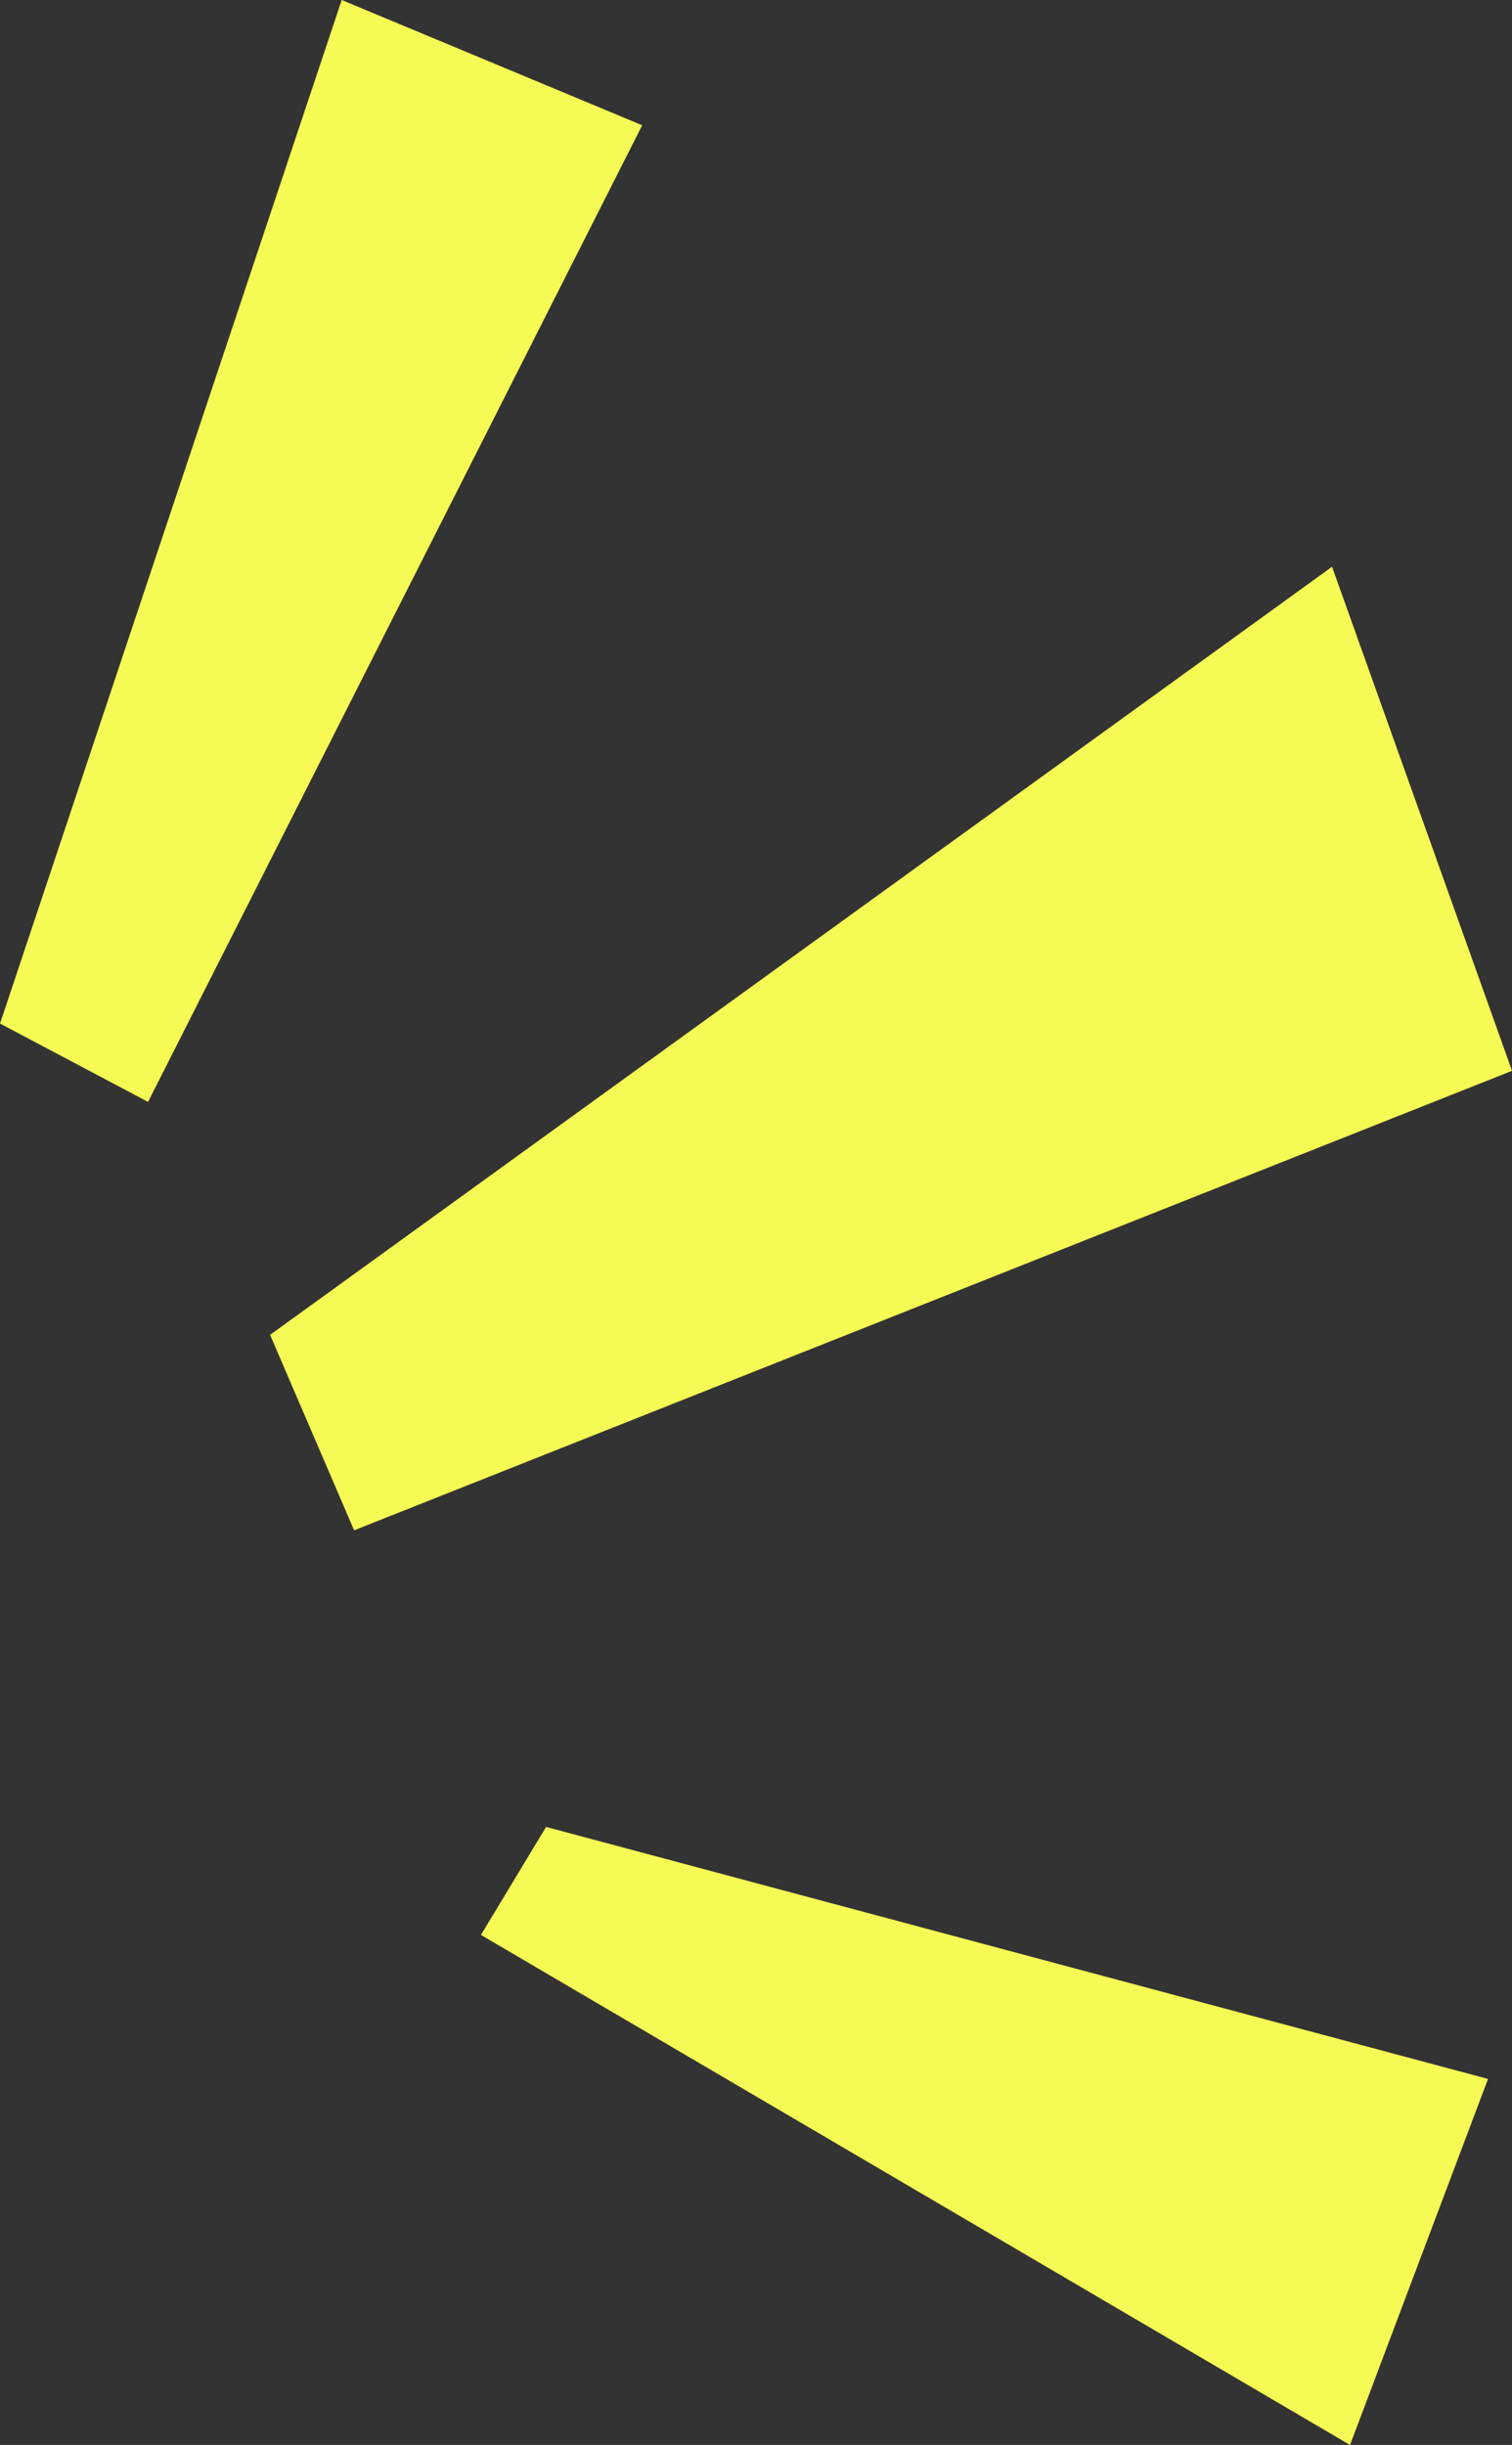
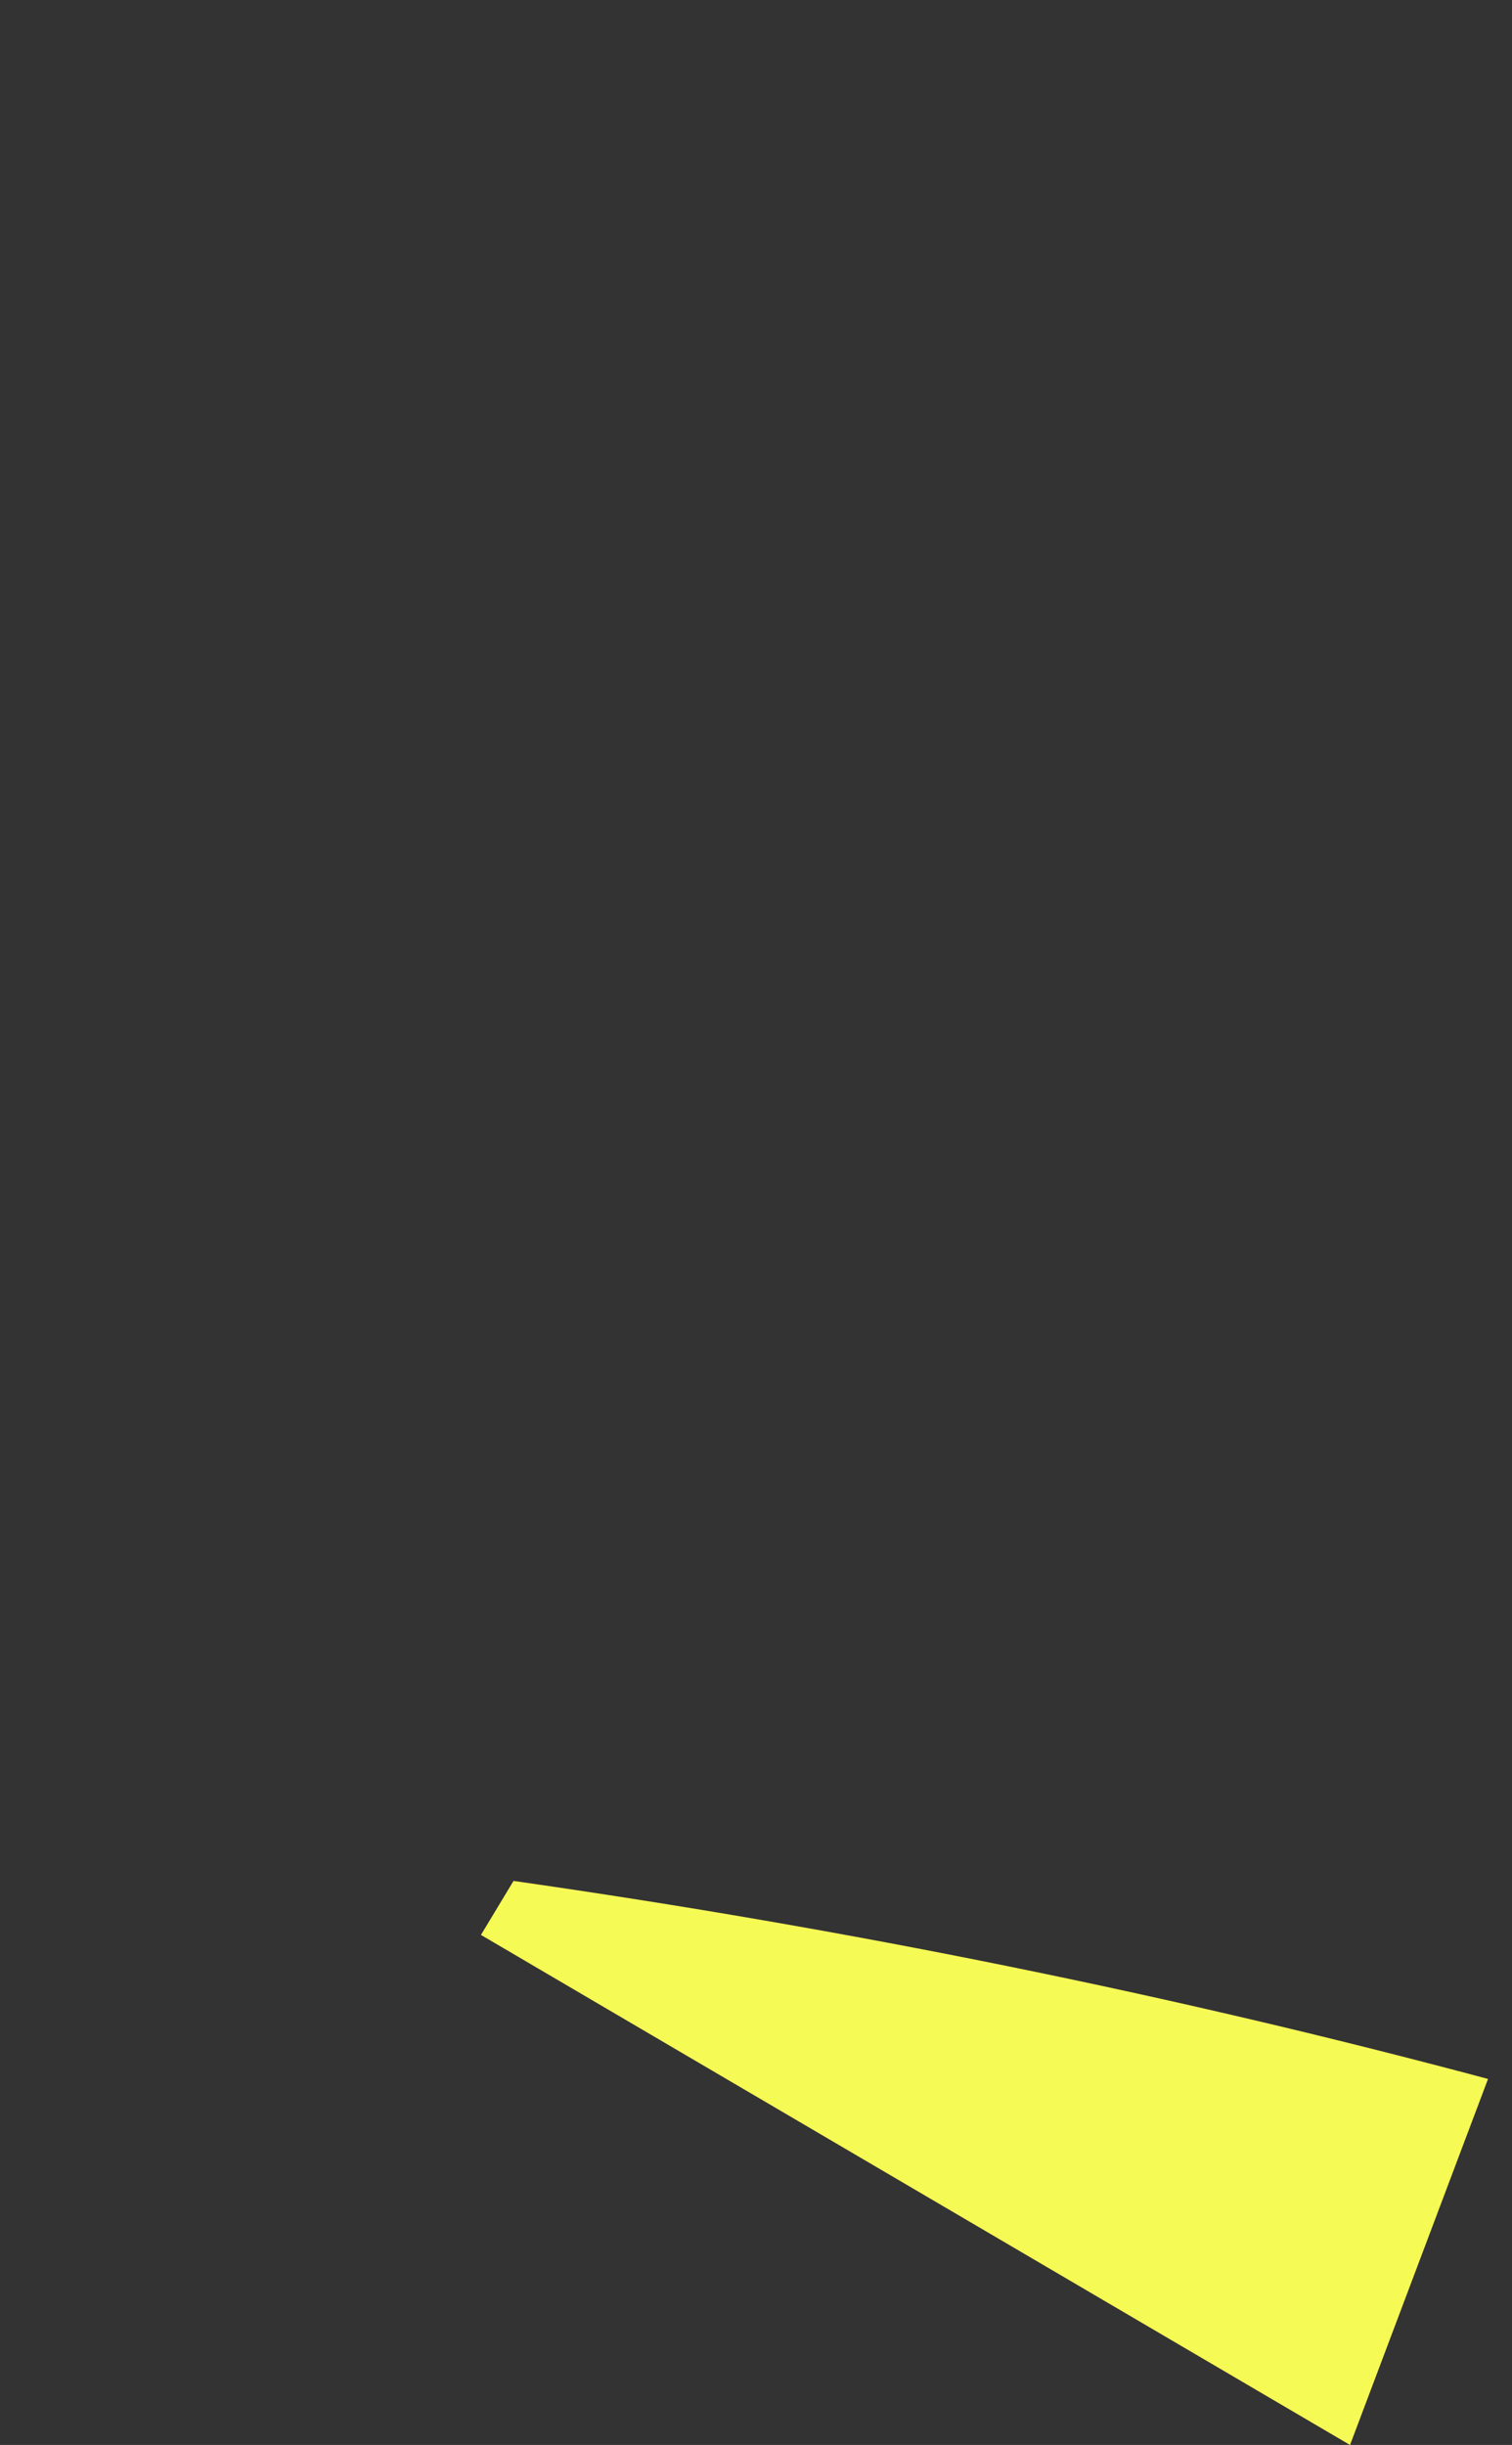
<svg xmlns="http://www.w3.org/2000/svg" fill="#000000" height="2713.6" preserveAspectRatio="xMidYMid meet" version="1" viewBox="-465.5 -551.6 1678.4 2713.6" width="1678.4" zoomAndPan="magnify">
  <rect x="-465.5" y="-551.6" width="1678.4" height="2713.6" fill="#333333" stroke="none" />
  <g fill="#f6fa54">
    <g id="change1_1">
-       <path d="M-465.478,584.434L-465.478,584.435L-86.193,-551.621Q80.587,-482.095,247.366,-412.57Q-26.889,129.396,-301.146,671.363L-465.478,584.434" />
-     </g>
+       </g>
    <g id="change1_2">
-       <path d="M-165.692,929.915L423.72,503.673L1013.13,77.432Q1113.03,357.153,1212.931,636.873L-72.422,1146.851L-165.692,929.915" />
-     </g>
+       </g>
    <g id="change1_3">
-       <path d="M68.375,1595.919L104.522,1535.978L140.67,1476.038Q663.481,1615.898,1186.293,1755.757Q1109.703,1958.888,1033.113,2162.02L68.375,1595.919" />
+       <path d="M68.375,1595.919L104.522,1535.978Q663.481,1615.898,1186.293,1755.757Q1109.703,1958.888,1033.113,2162.02L68.375,1595.919" />
    </g>
  </g>
</svg>